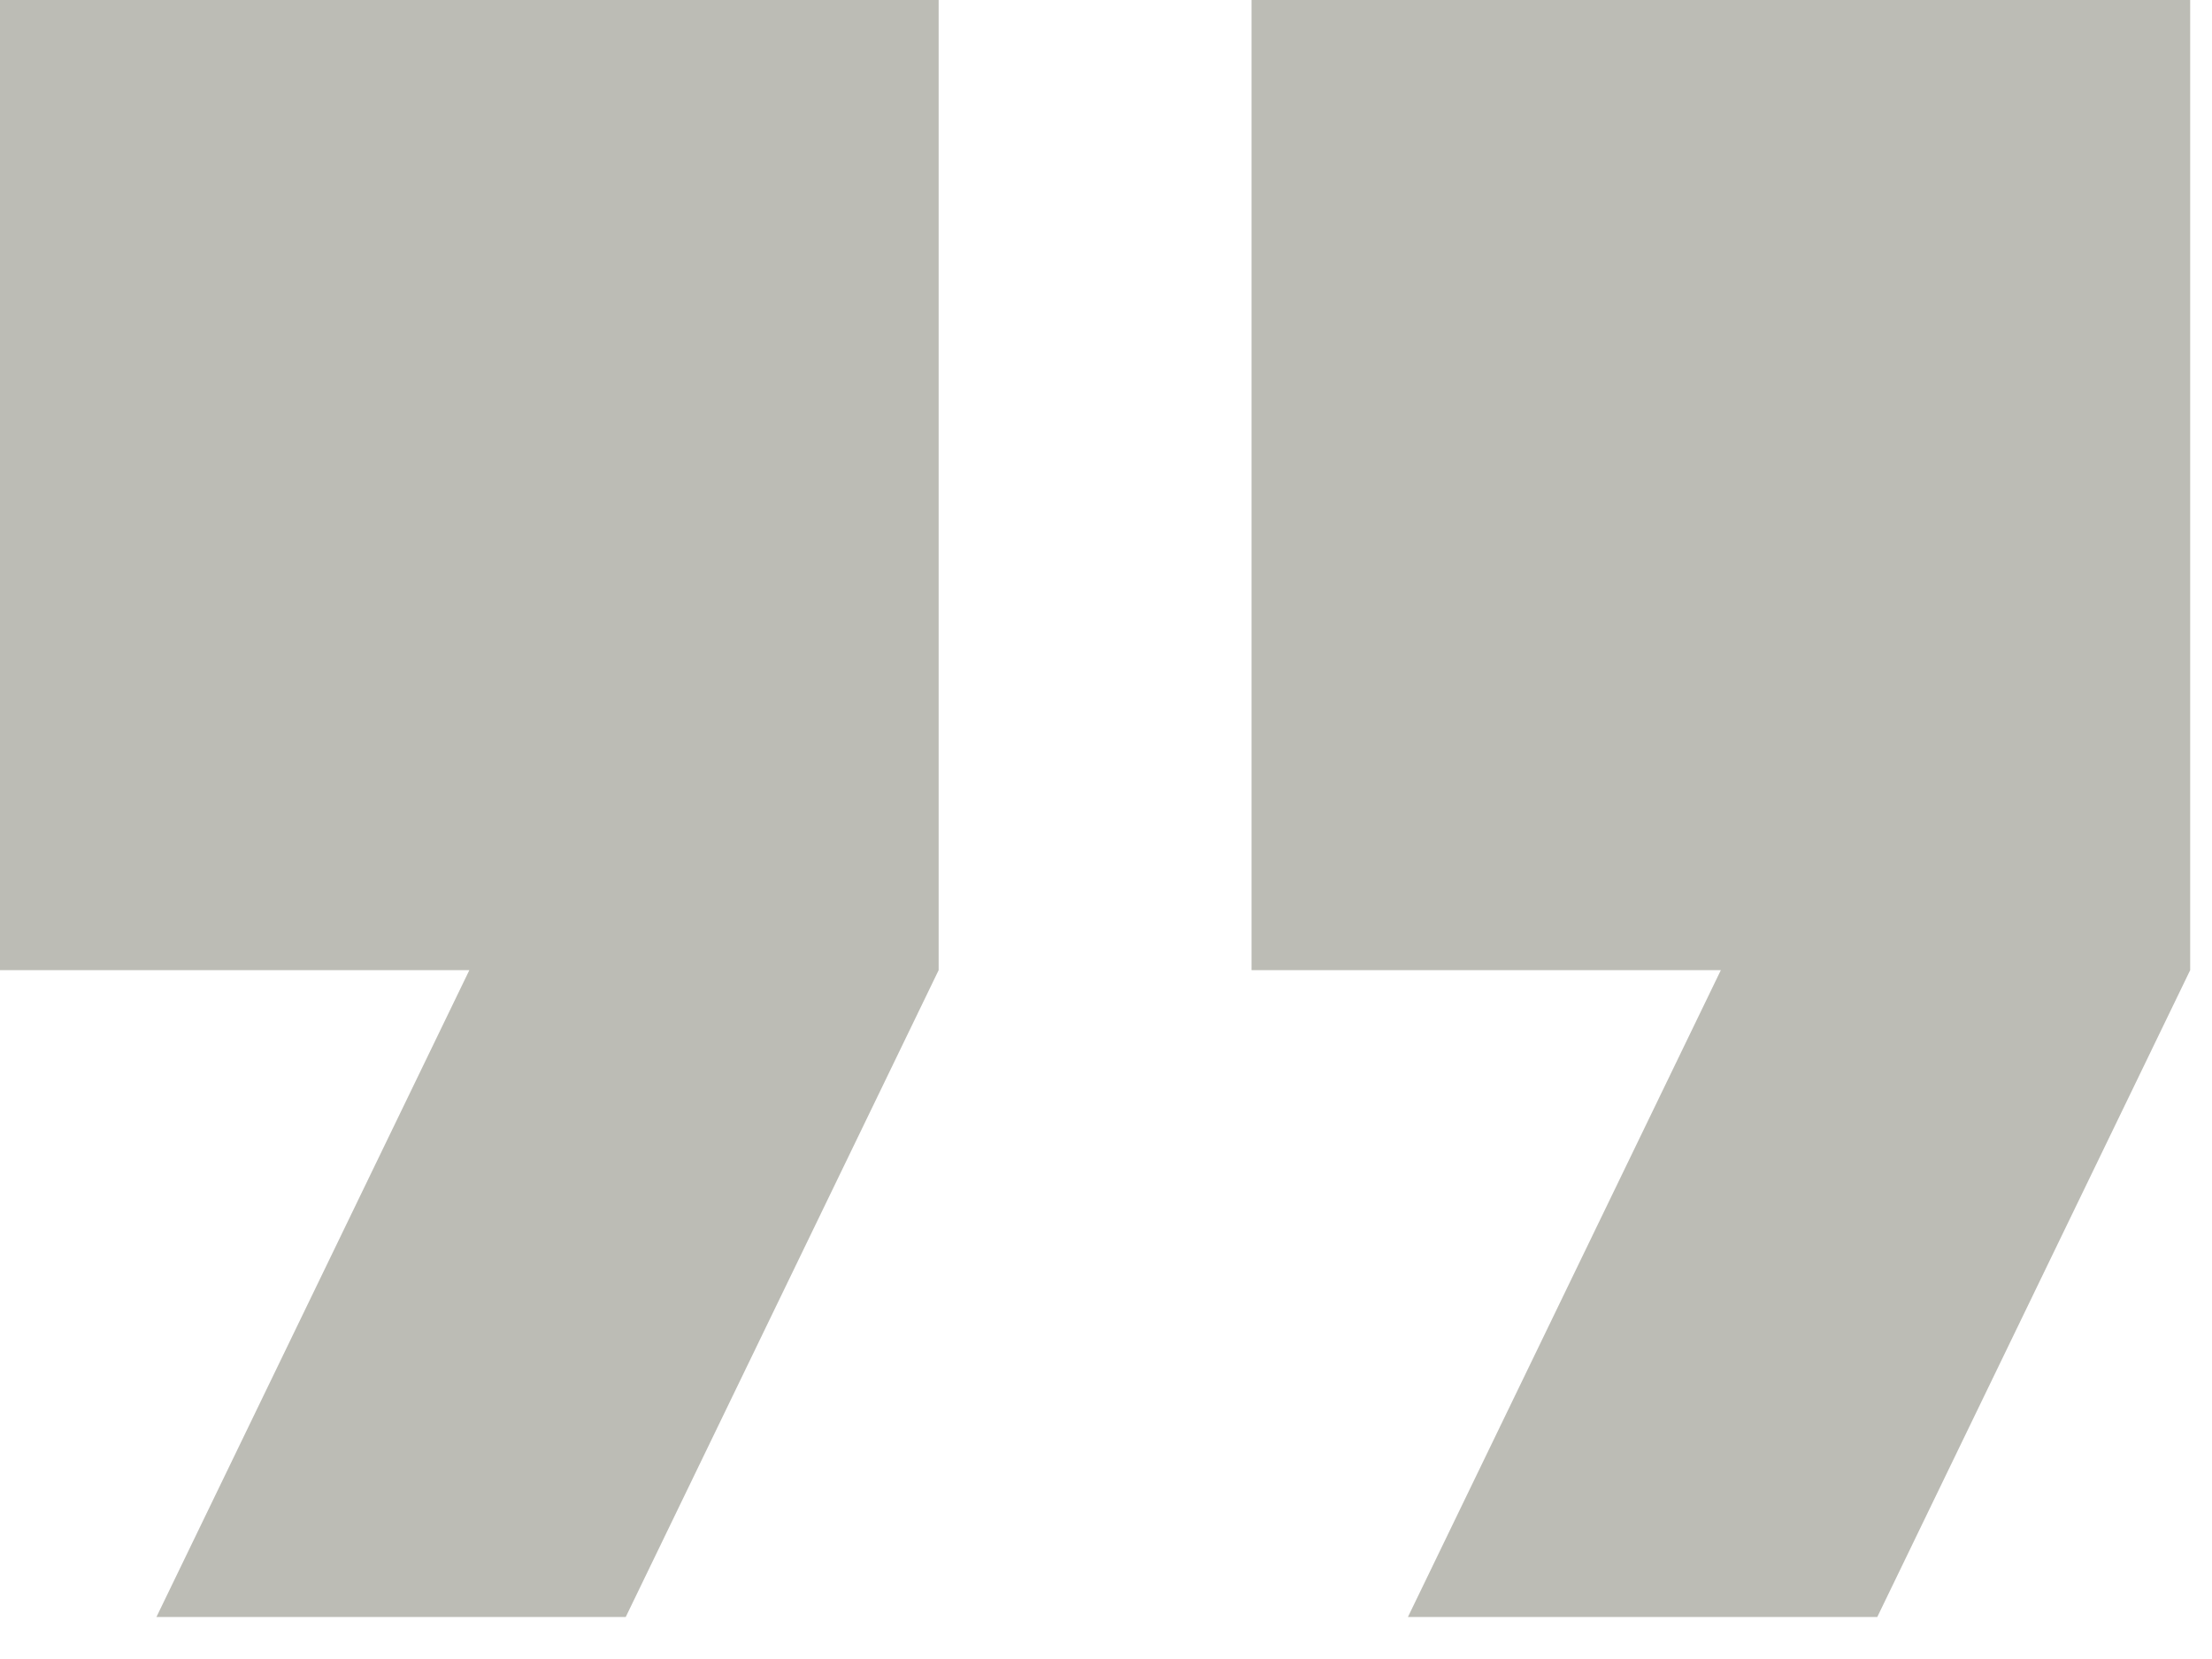
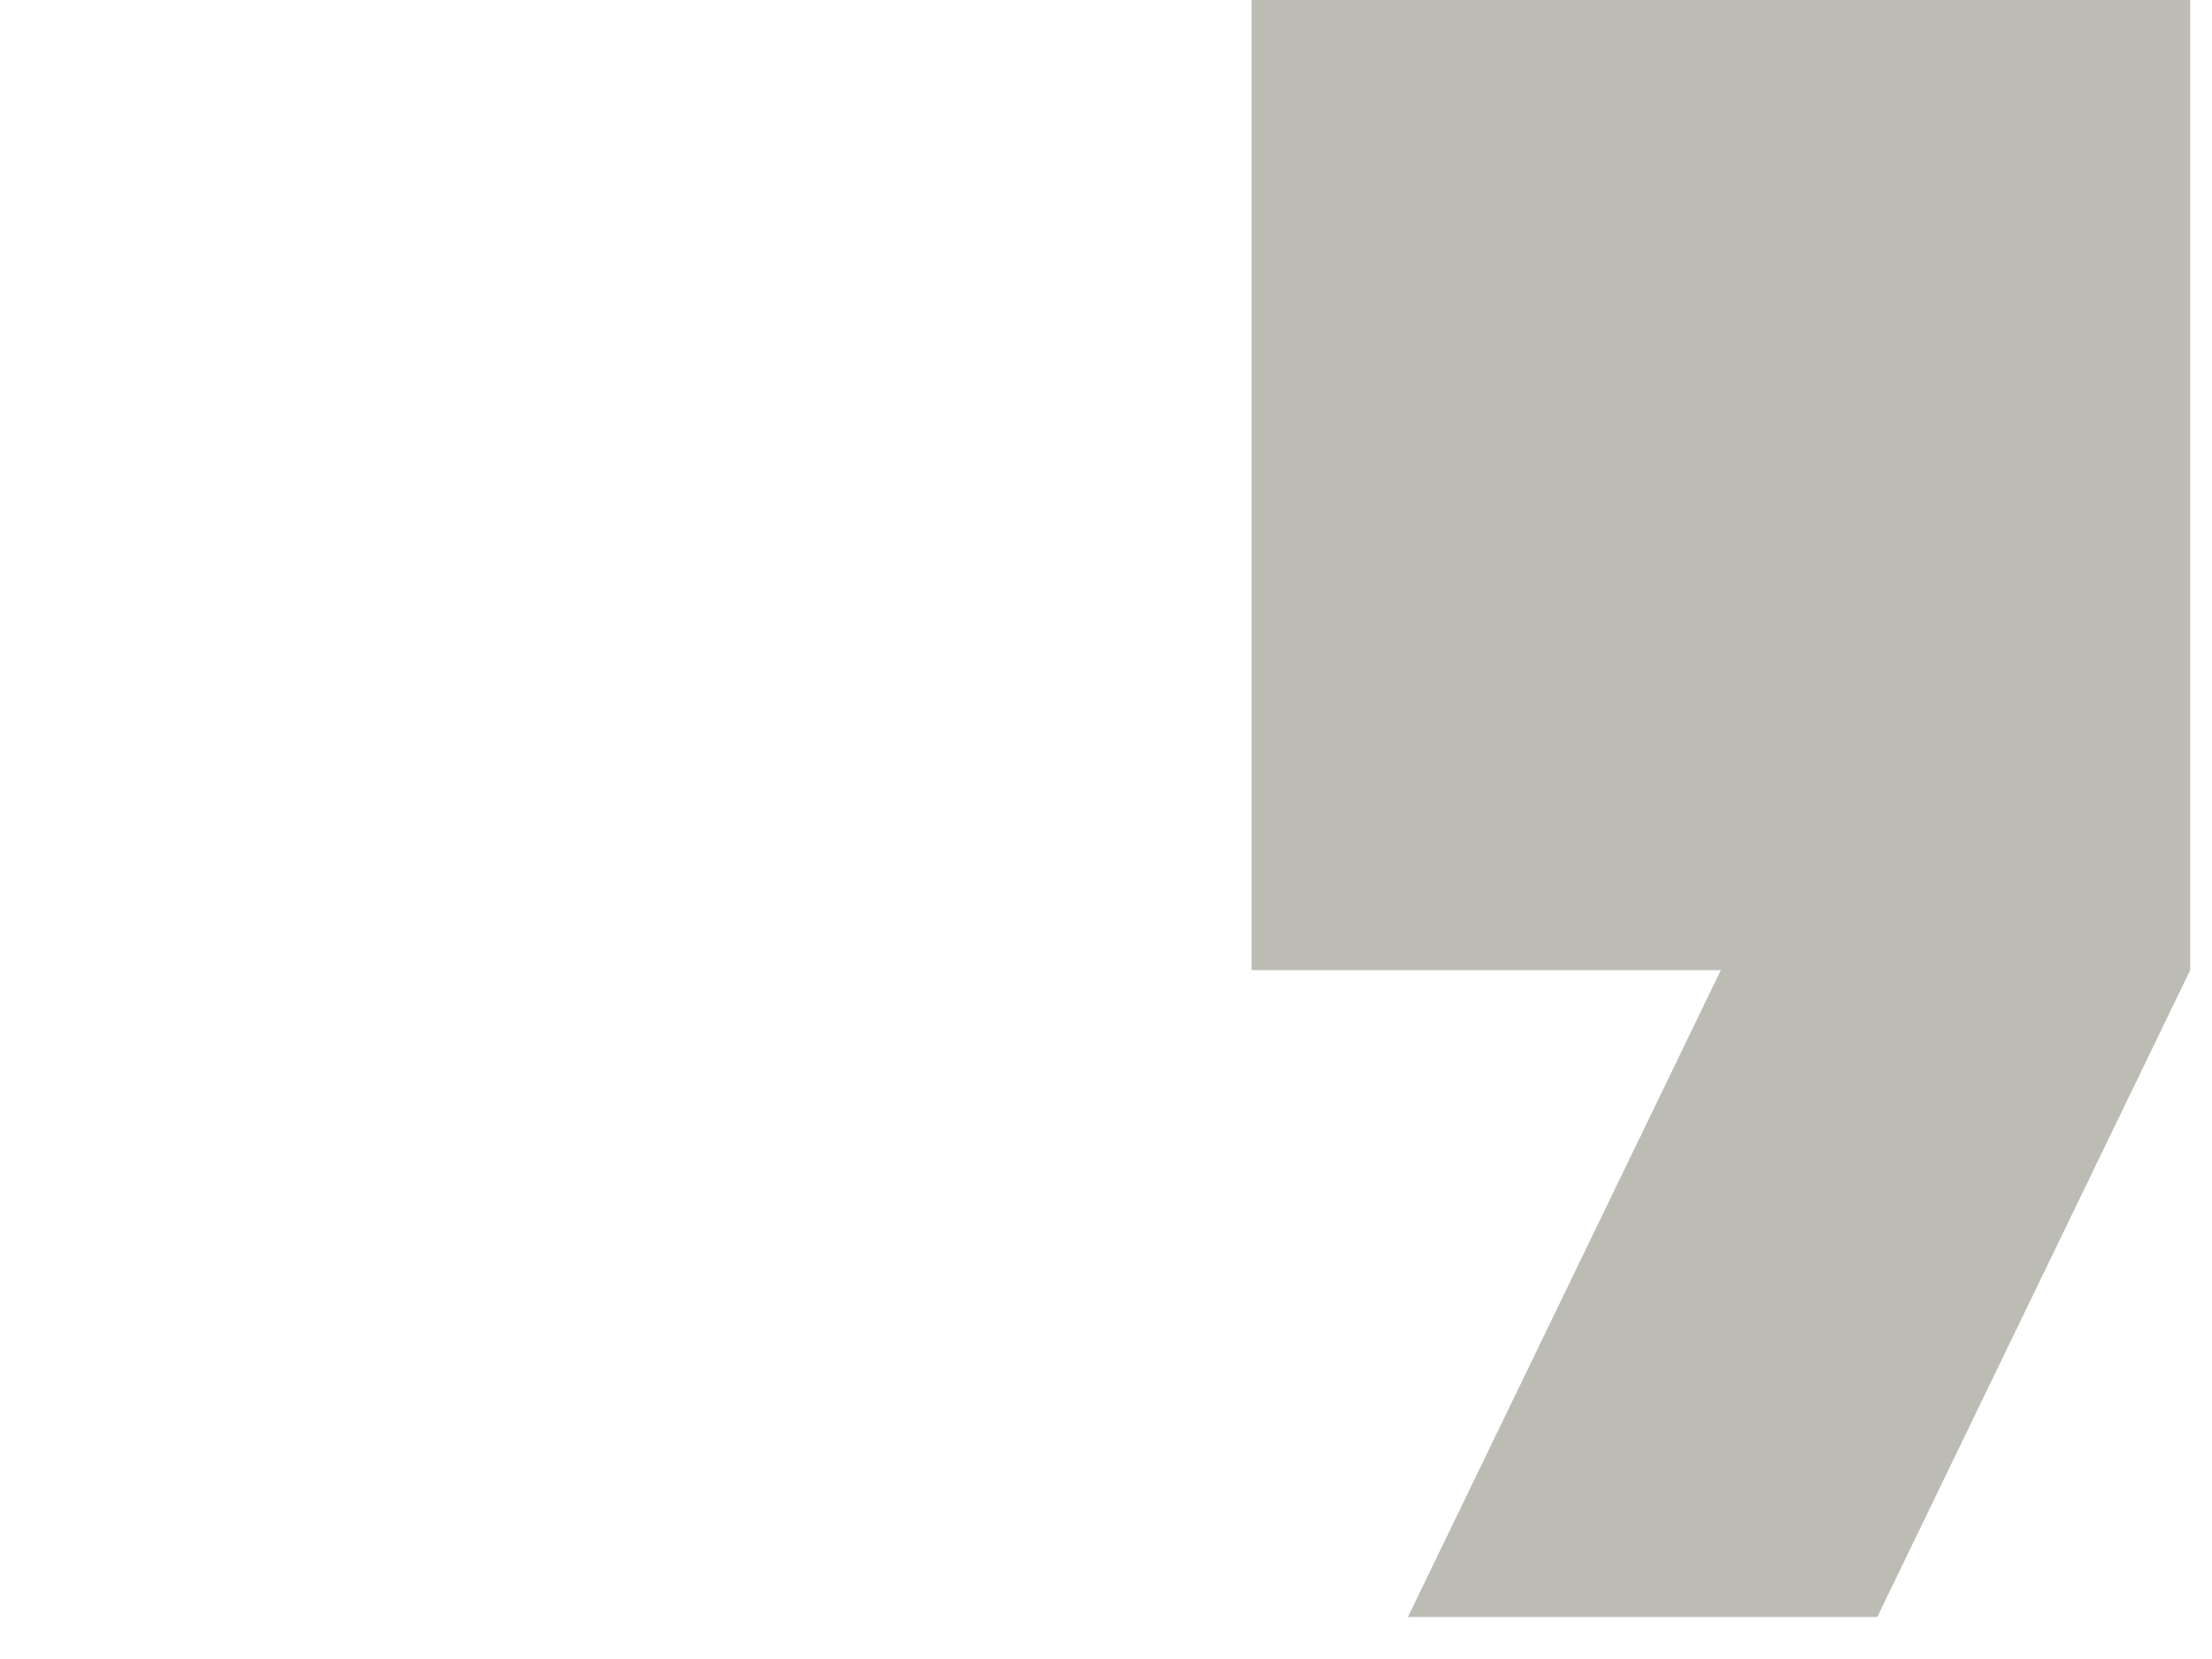
<svg xmlns="http://www.w3.org/2000/svg" width="44" height="33" viewBox="0 0 44 33" fill="none">
-   <path d="M0 19.298H9.336L3.112 32.164H12.447L18.671 19.298V0H0V19.298Z" fill="#BCBCB5" />
  <path d="M24.895 0V19.298H34.23L28.006 32.164H37.342L43.566 19.298V0H24.895Z" fill="#BCBCB5" />
</svg>